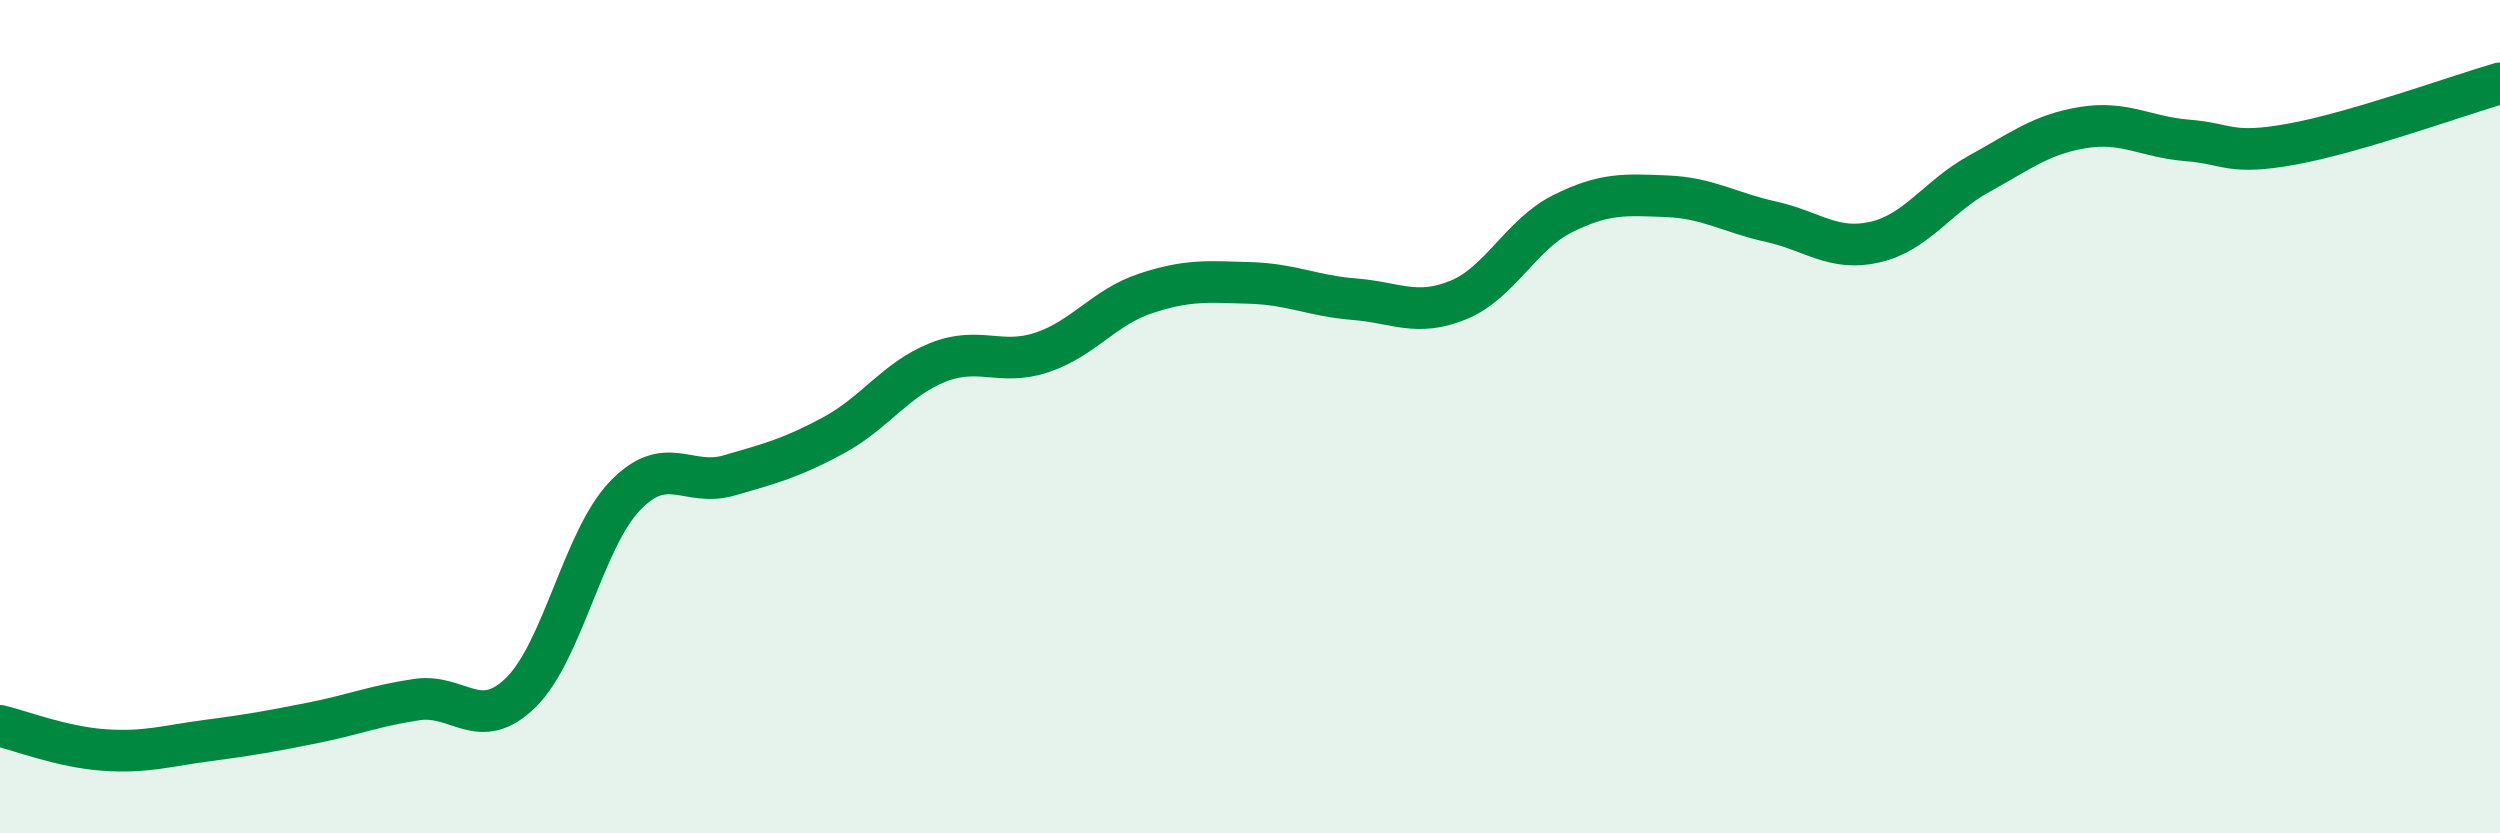
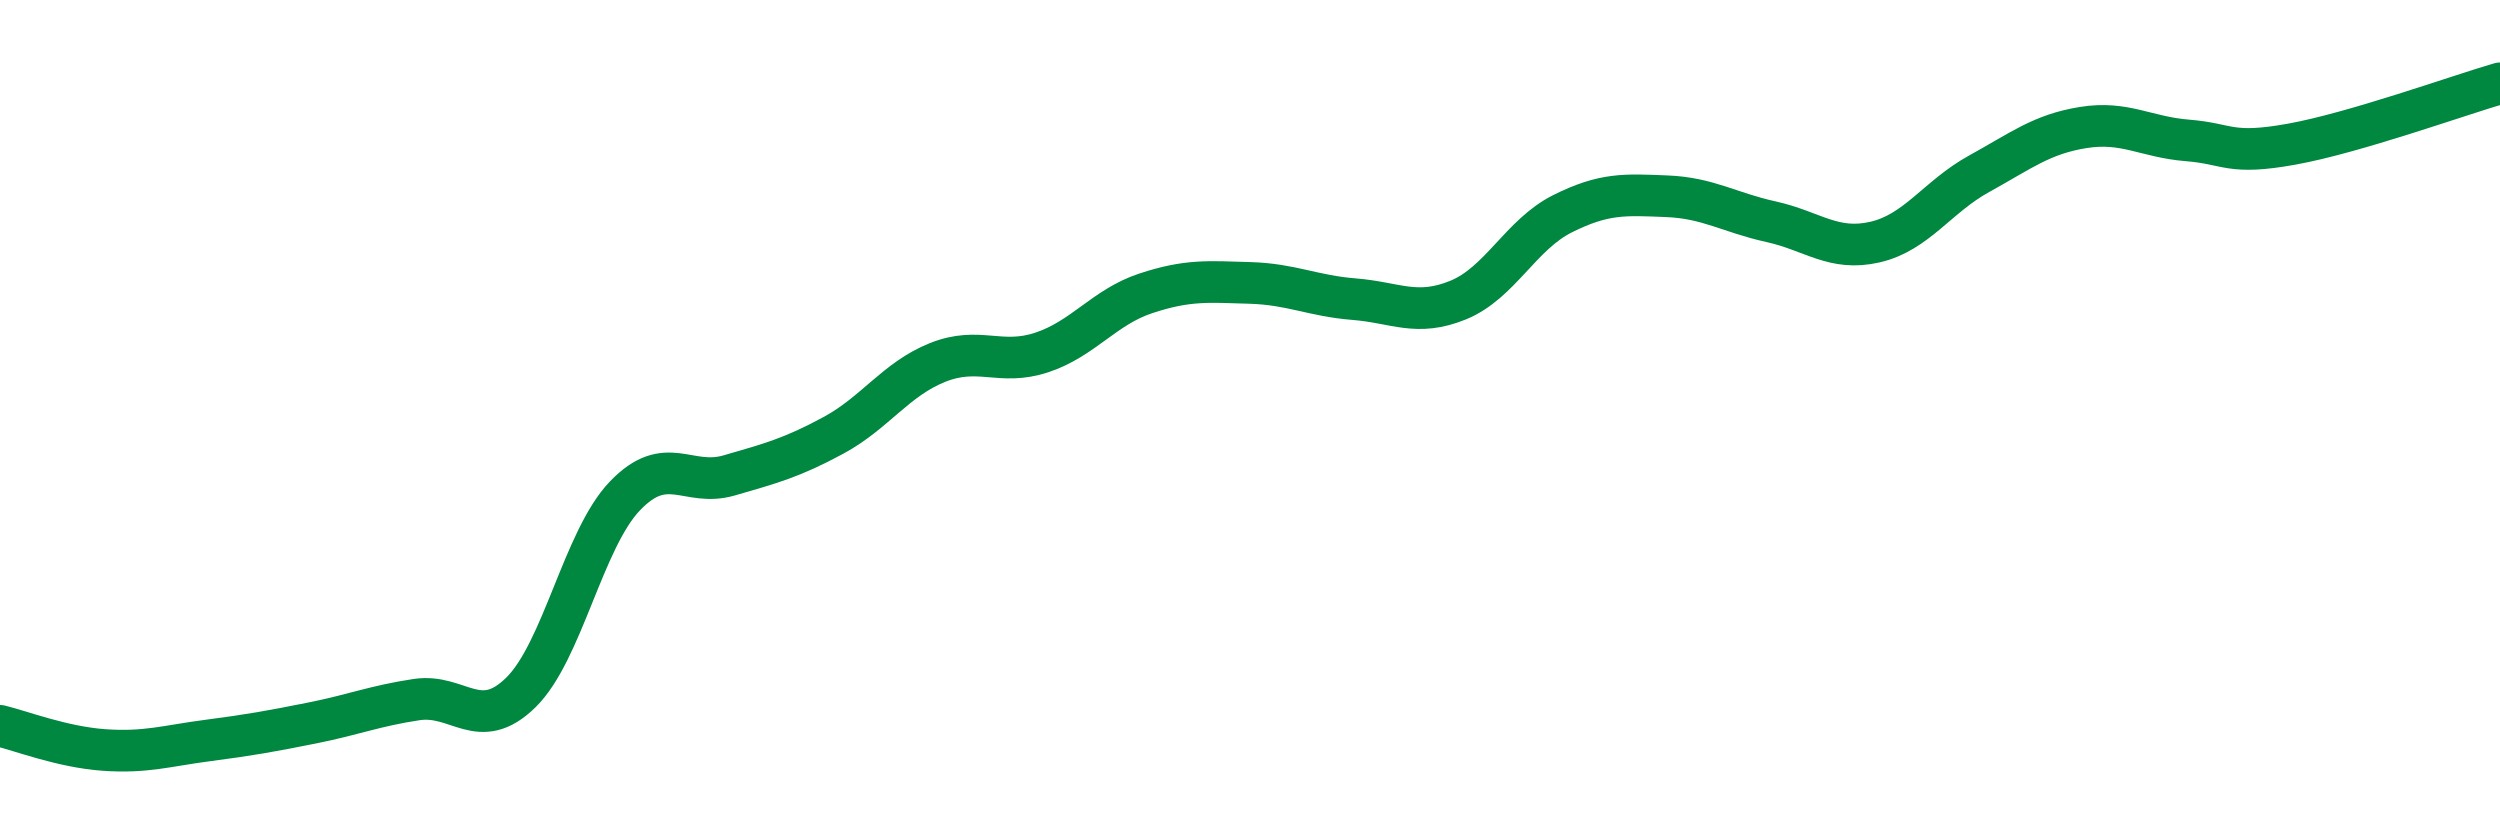
<svg xmlns="http://www.w3.org/2000/svg" width="60" height="20" viewBox="0 0 60 20">
-   <path d="M 0,17.42 C 0.5,17.54 1.5,17.93 2.5,18 C 3.5,18.07 4,17.9 5,17.77 C 6,17.64 6.5,17.55 7.5,17.35 C 8.5,17.15 9,16.94 10,16.79 C 11,16.64 11.5,17.6 12.5,16.62 C 13.5,15.64 14,12.94 15,11.9 C 16,10.86 16.5,11.7 17.5,11.41 C 18.5,11.12 19,10.99 20,10.45 C 21,9.91 21.5,9.1 22.5,8.7 C 23.5,8.3 24,8.79 25,8.46 C 26,8.13 26.5,7.37 27.5,7.04 C 28.5,6.71 29,6.76 30,6.79 C 31,6.82 31.5,7.1 32.5,7.18 C 33.5,7.26 34,7.61 35,7.2 C 36,6.79 36.5,5.63 37.5,5.13 C 38.5,4.63 39,4.67 40,4.71 C 41,4.75 41.5,5.1 42.5,5.32 C 43.5,5.54 44,6.04 45,5.81 C 46,5.58 46.5,4.72 47.5,4.17 C 48.5,3.62 49,3.22 50,3.06 C 51,2.9 51.5,3.29 52.5,3.37 C 53.5,3.45 53.5,3.73 55,3.46 C 56.5,3.19 59,2.29 60,2L60 20L0 20Z" fill="#008740" opacity="0.1" stroke-linecap="round" stroke-linejoin="round" />
  <path d="M 0,17.42 C 0.5,17.54 1.5,17.93 2.5,18 C 3.5,18.07 4,17.9 5,17.77 C 6,17.64 6.5,17.55 7.5,17.35 C 8.5,17.15 9,16.94 10,16.79 C 11,16.64 11.5,17.6 12.5,16.62 C 13.5,15.64 14,12.94 15,11.9 C 16,10.86 16.5,11.7 17.5,11.41 C 18.5,11.12 19,10.99 20,10.45 C 21,9.91 21.5,9.1 22.5,8.7 C 23.5,8.3 24,8.79 25,8.46 C 26,8.13 26.5,7.37 27.5,7.04 C 28.5,6.71 29,6.76 30,6.79 C 31,6.82 31.5,7.1 32.5,7.18 C 33.5,7.26 34,7.61 35,7.2 C 36,6.79 36.5,5.63 37.5,5.13 C 38.5,4.63 39,4.67 40,4.71 C 41,4.75 41.5,5.1 42.5,5.32 C 43.5,5.54 44,6.04 45,5.81 C 46,5.58 46.5,4.72 47.5,4.17 C 48.5,3.62 49,3.22 50,3.06 C 51,2.9 51.5,3.29 52.5,3.37 C 53.5,3.45 53.5,3.73 55,3.46 C 56.5,3.19 59,2.29 60,2" stroke="#008740" stroke-width="1" fill="none" stroke-linecap="round" stroke-linejoin="round" />
</svg>